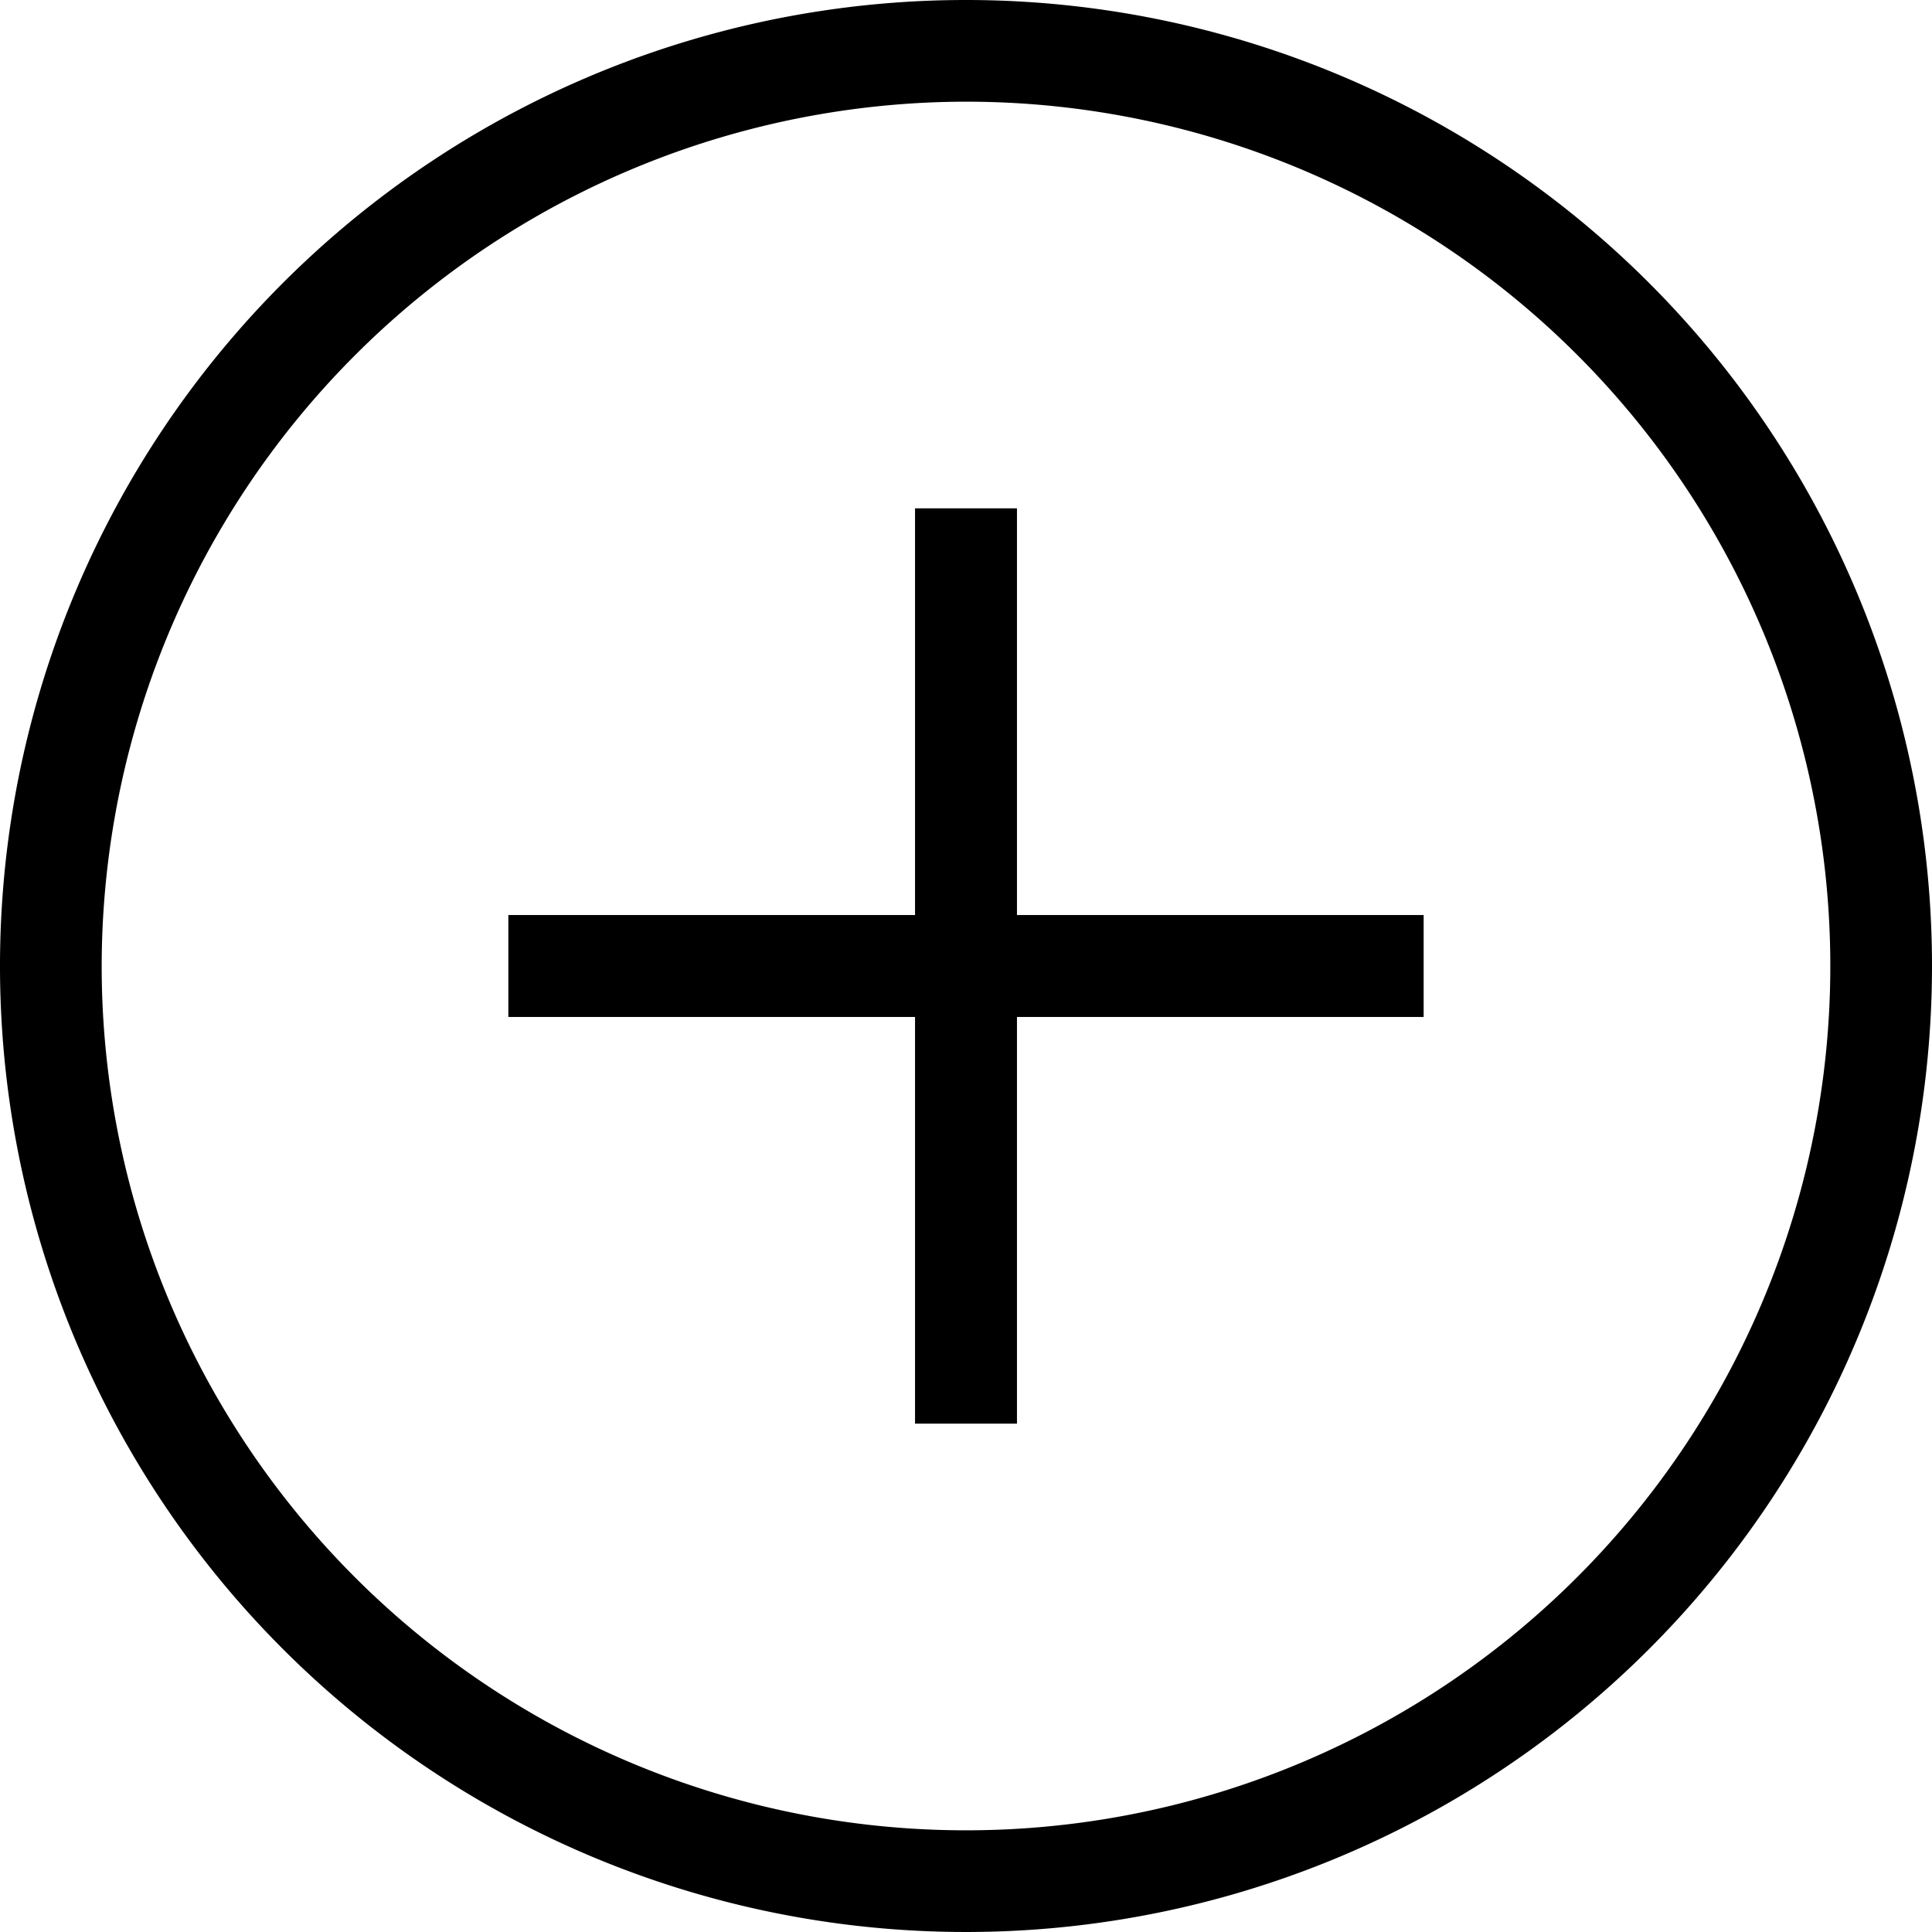
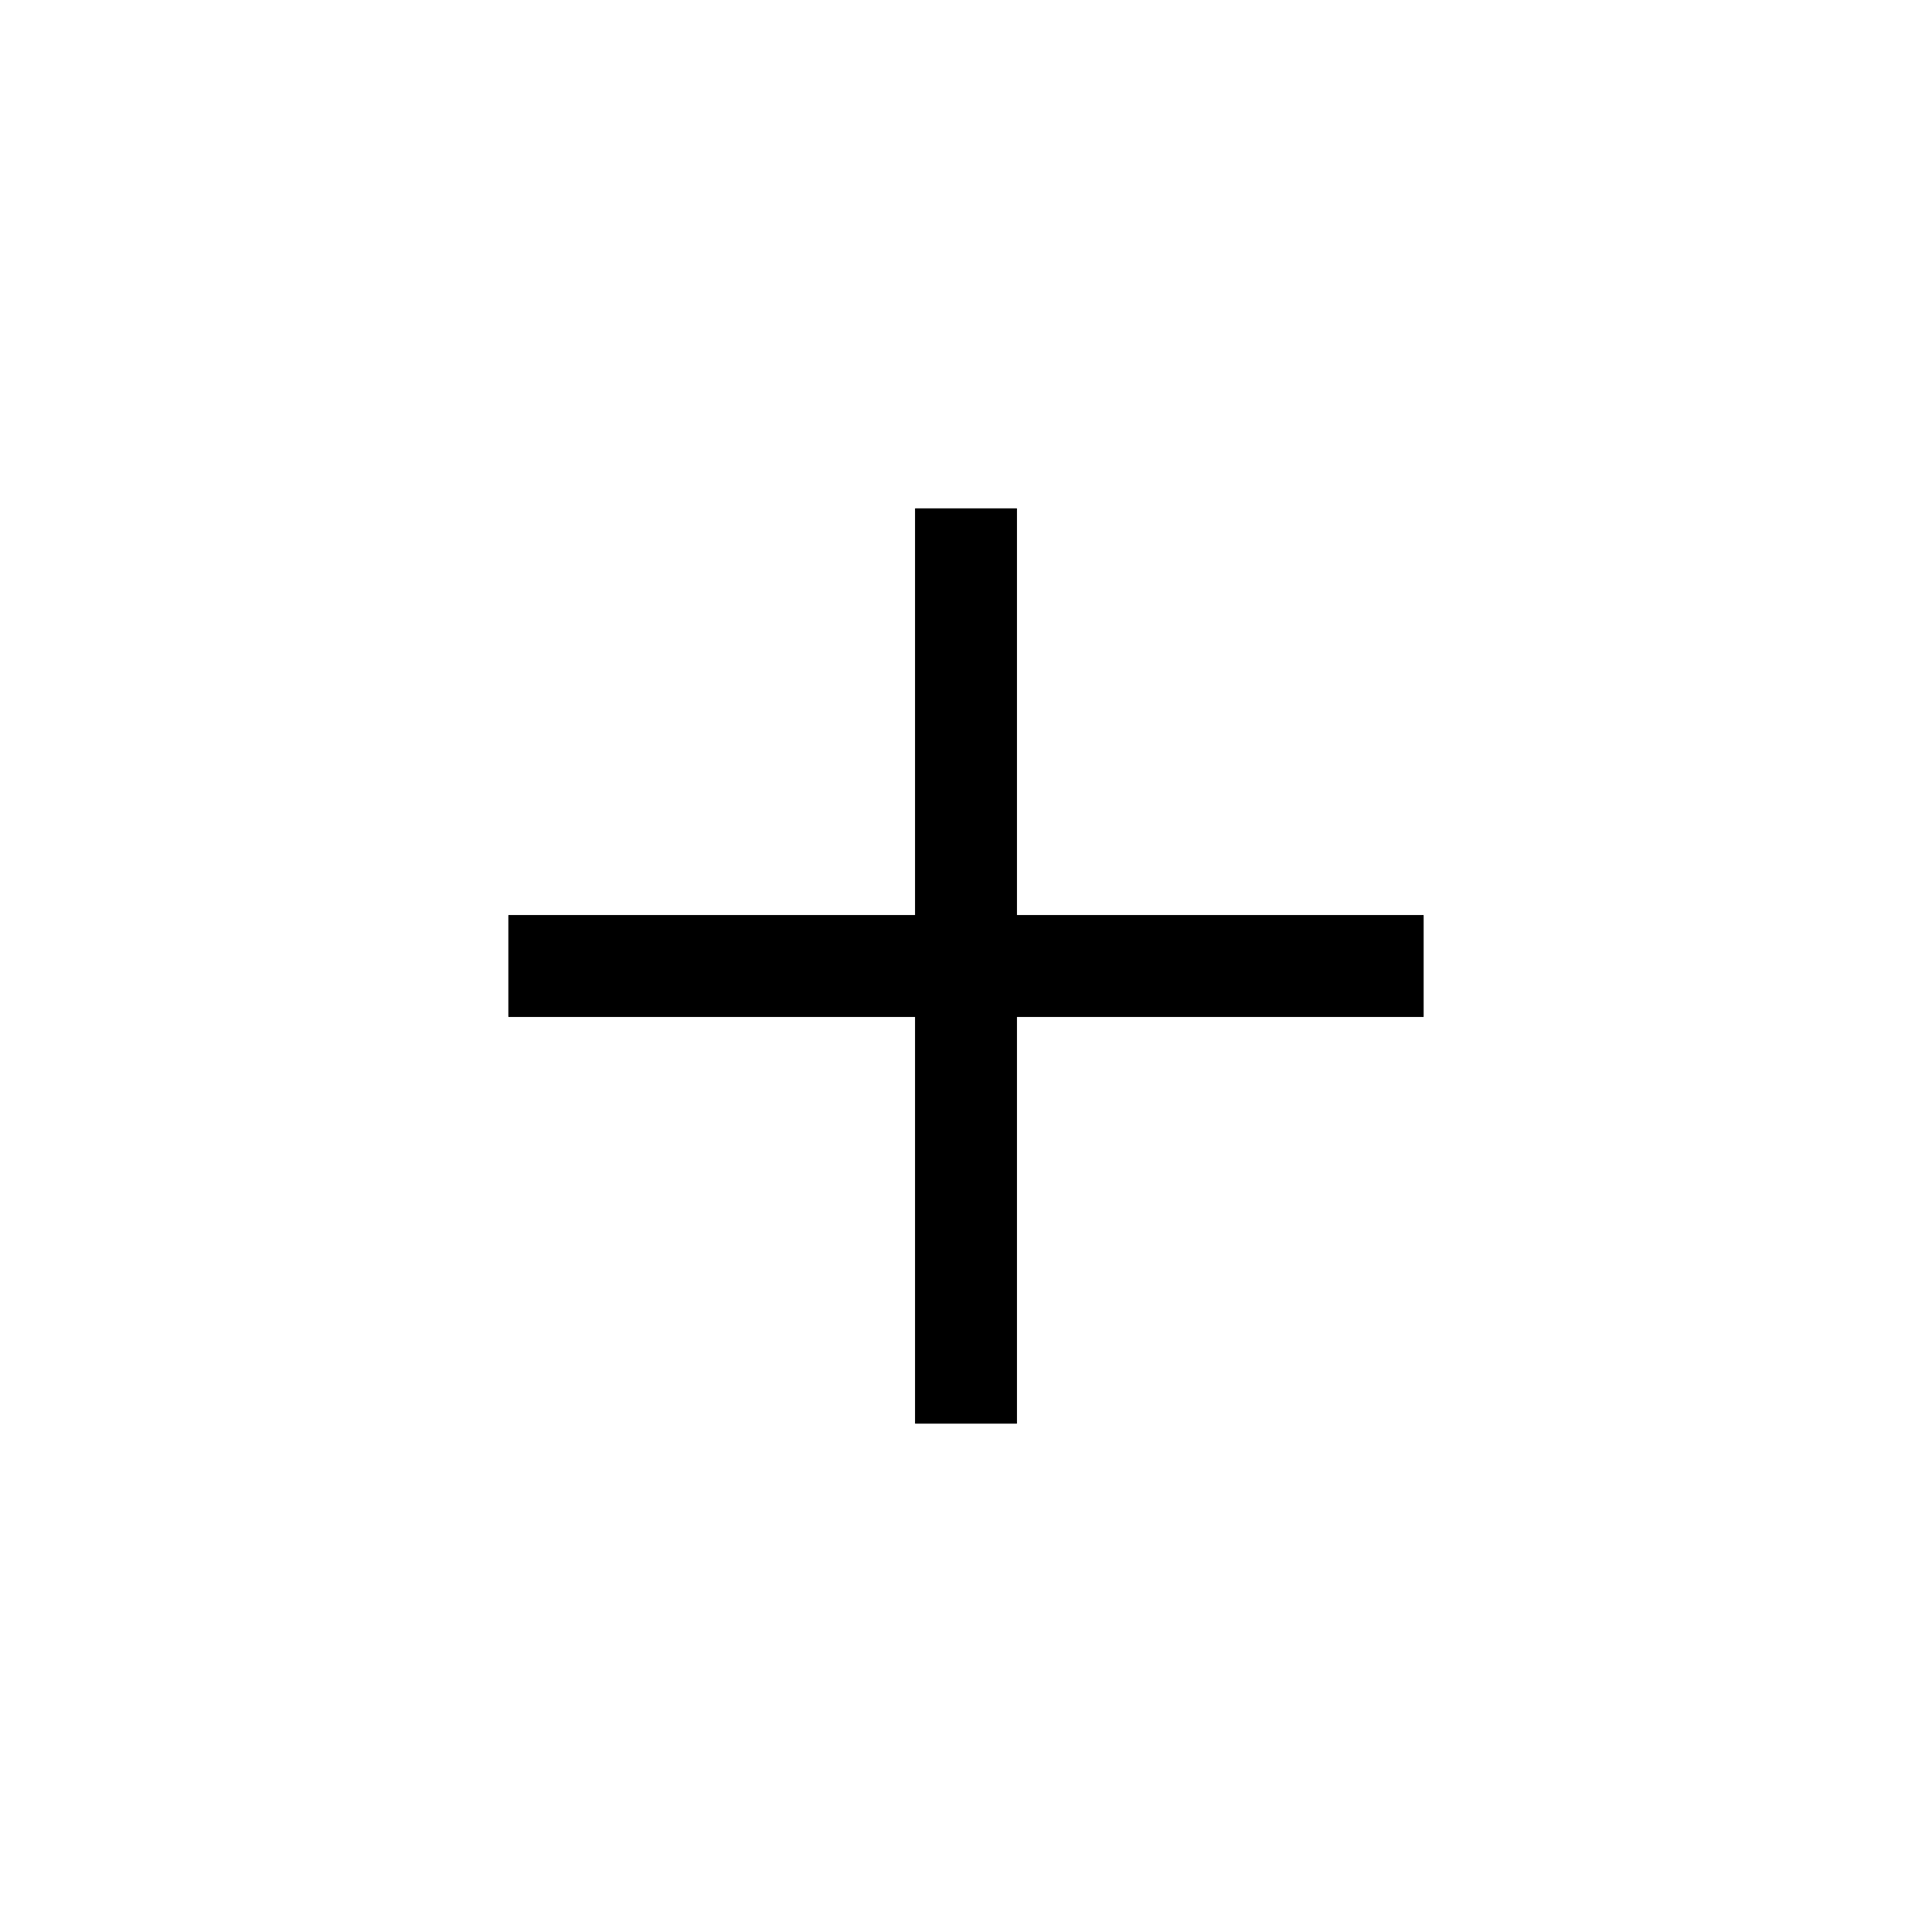
<svg xmlns="http://www.w3.org/2000/svg" viewBox="0 0 19 19">
  <g>
    <g>
      <polygon points="10 14 9 14 9 10 5 10 5 9 9 9 9 5 10 5 10 9 14 9 14 10 10 10 10 14" />
      <polygon points="10 14 9 14 9 10 5 10 5 9 9 9 9 5 10 5 10 9 14 9 14 10 10 10 10 14" />
-       <path d="M9.5,1A8.5,8.5,0,1,1,1,9.5,8.51,8.51,0,0,1,9.5,1m0-1A9.5,9.5,0,1,0,19,9.5,9.5,9.5,0,0,0,9.5,0Z" />
    </g>
  </g>
</svg>